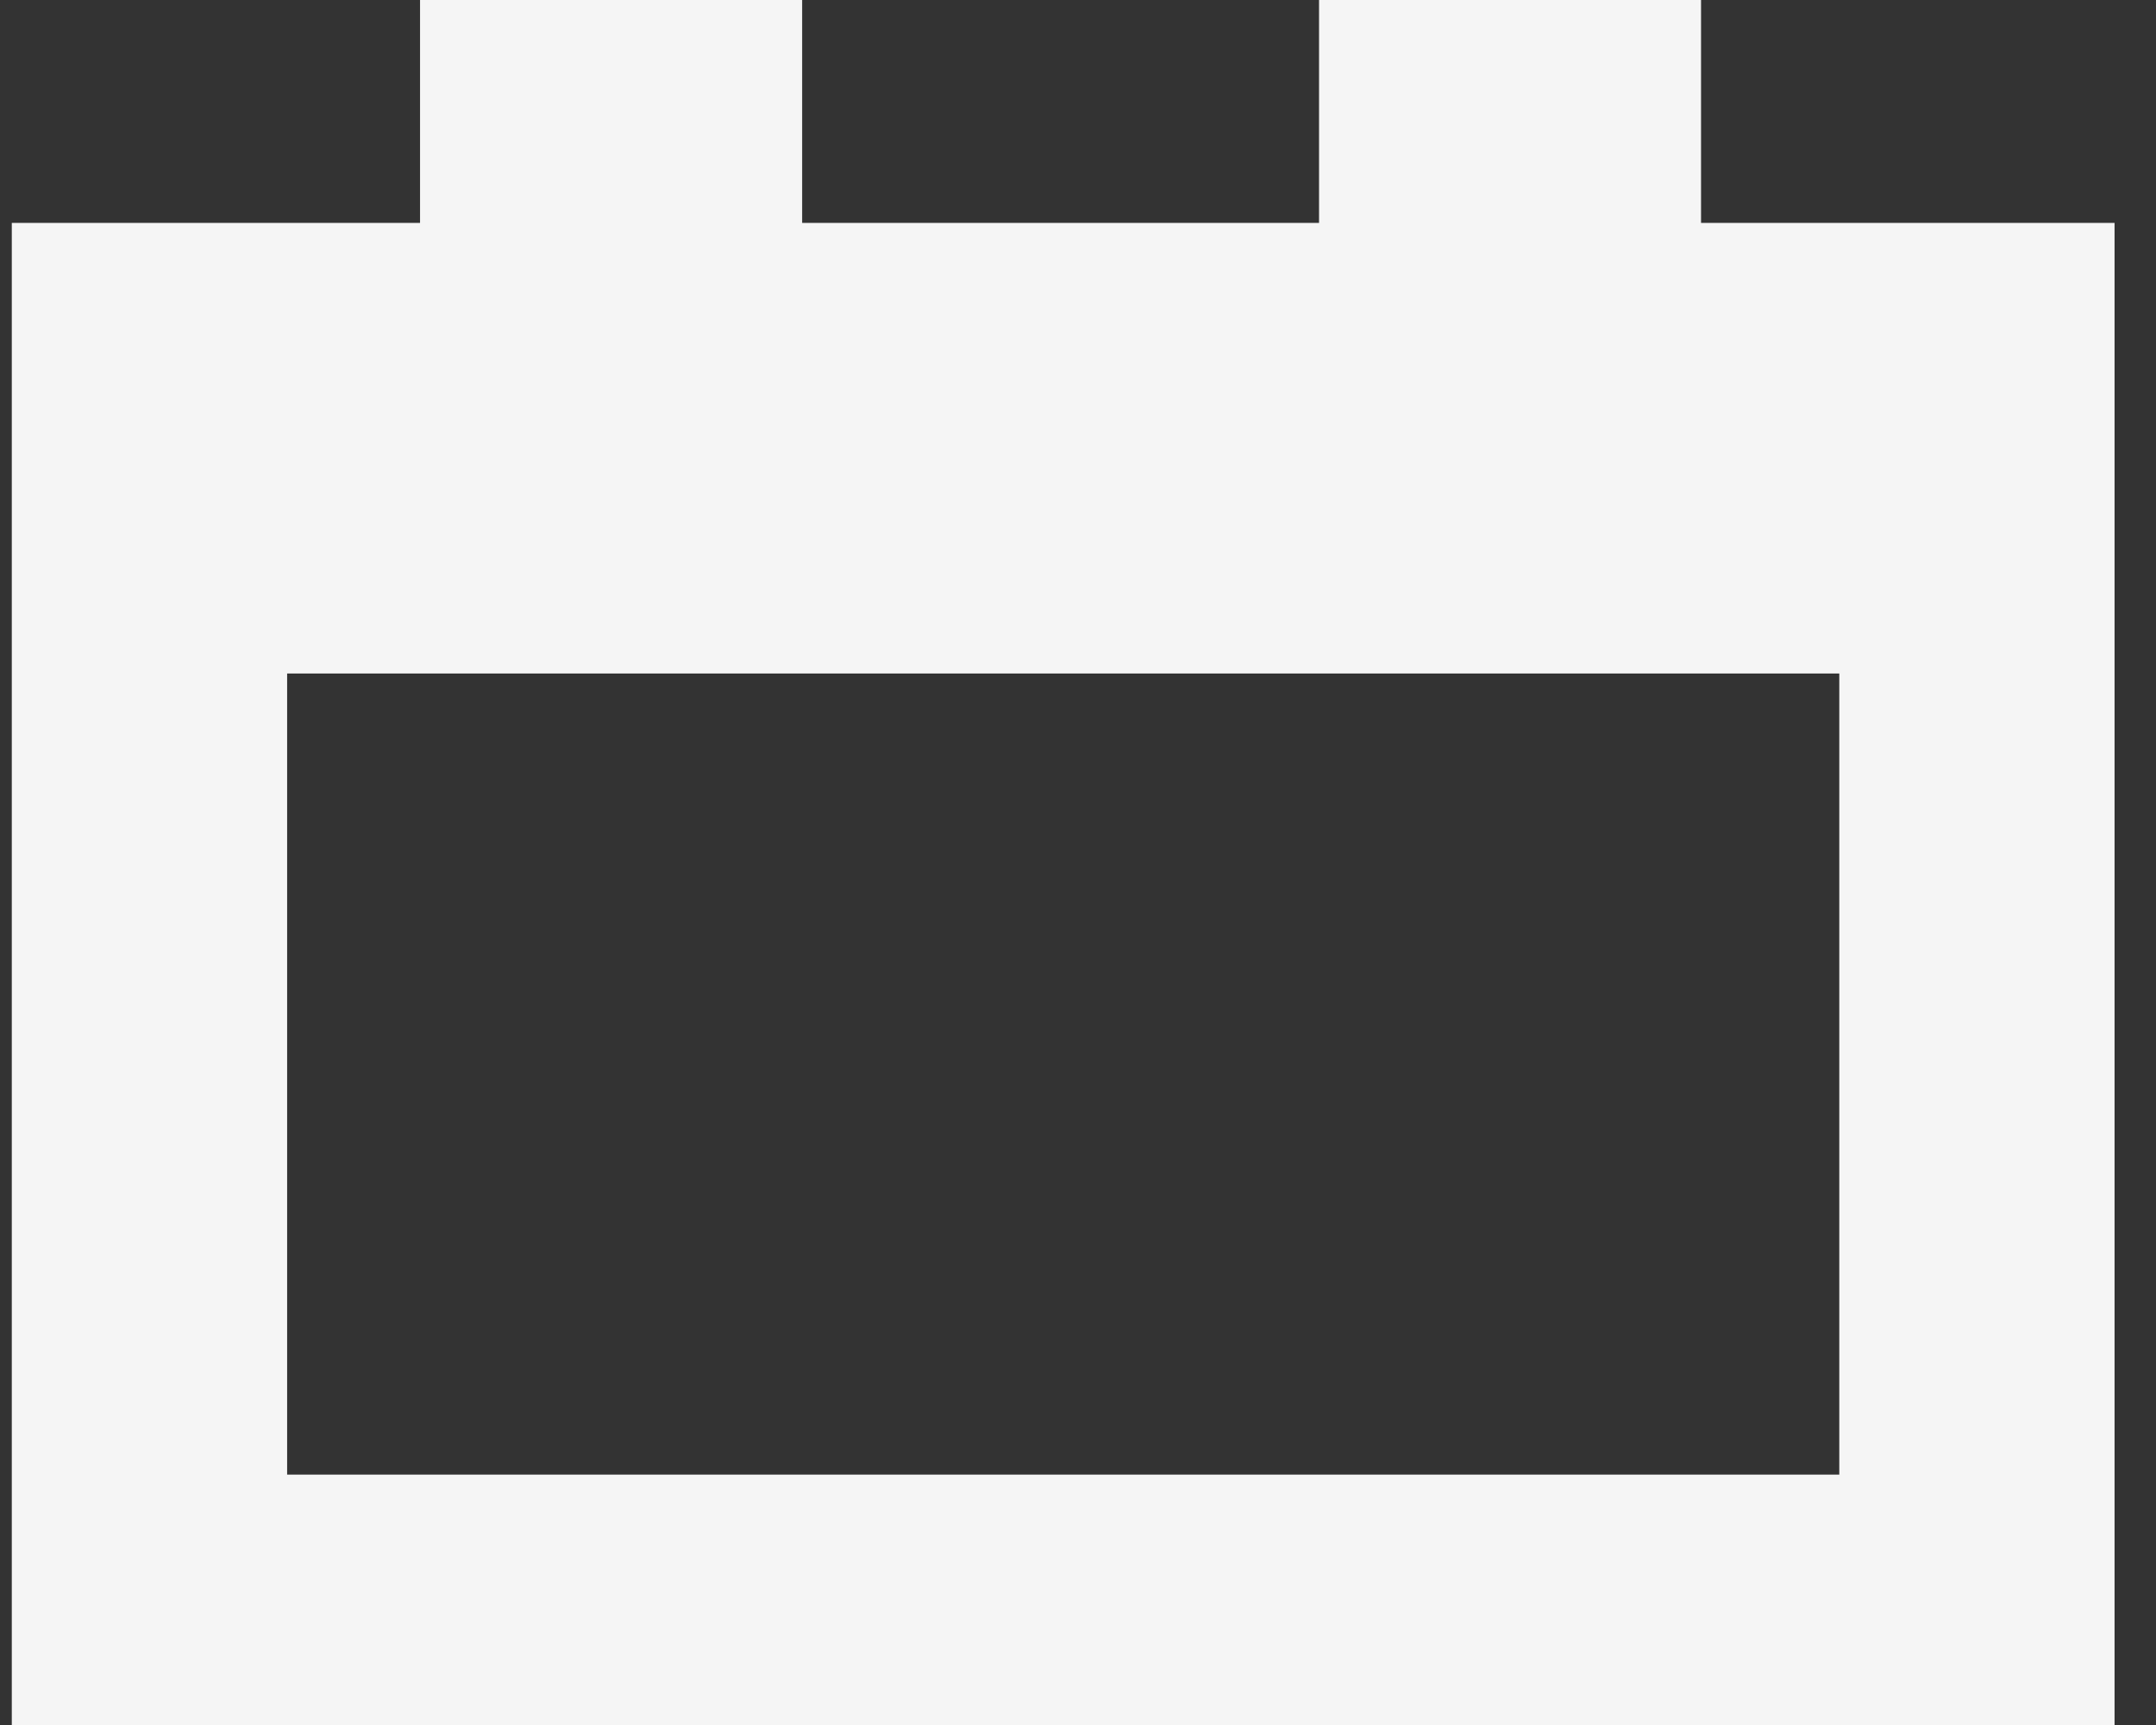
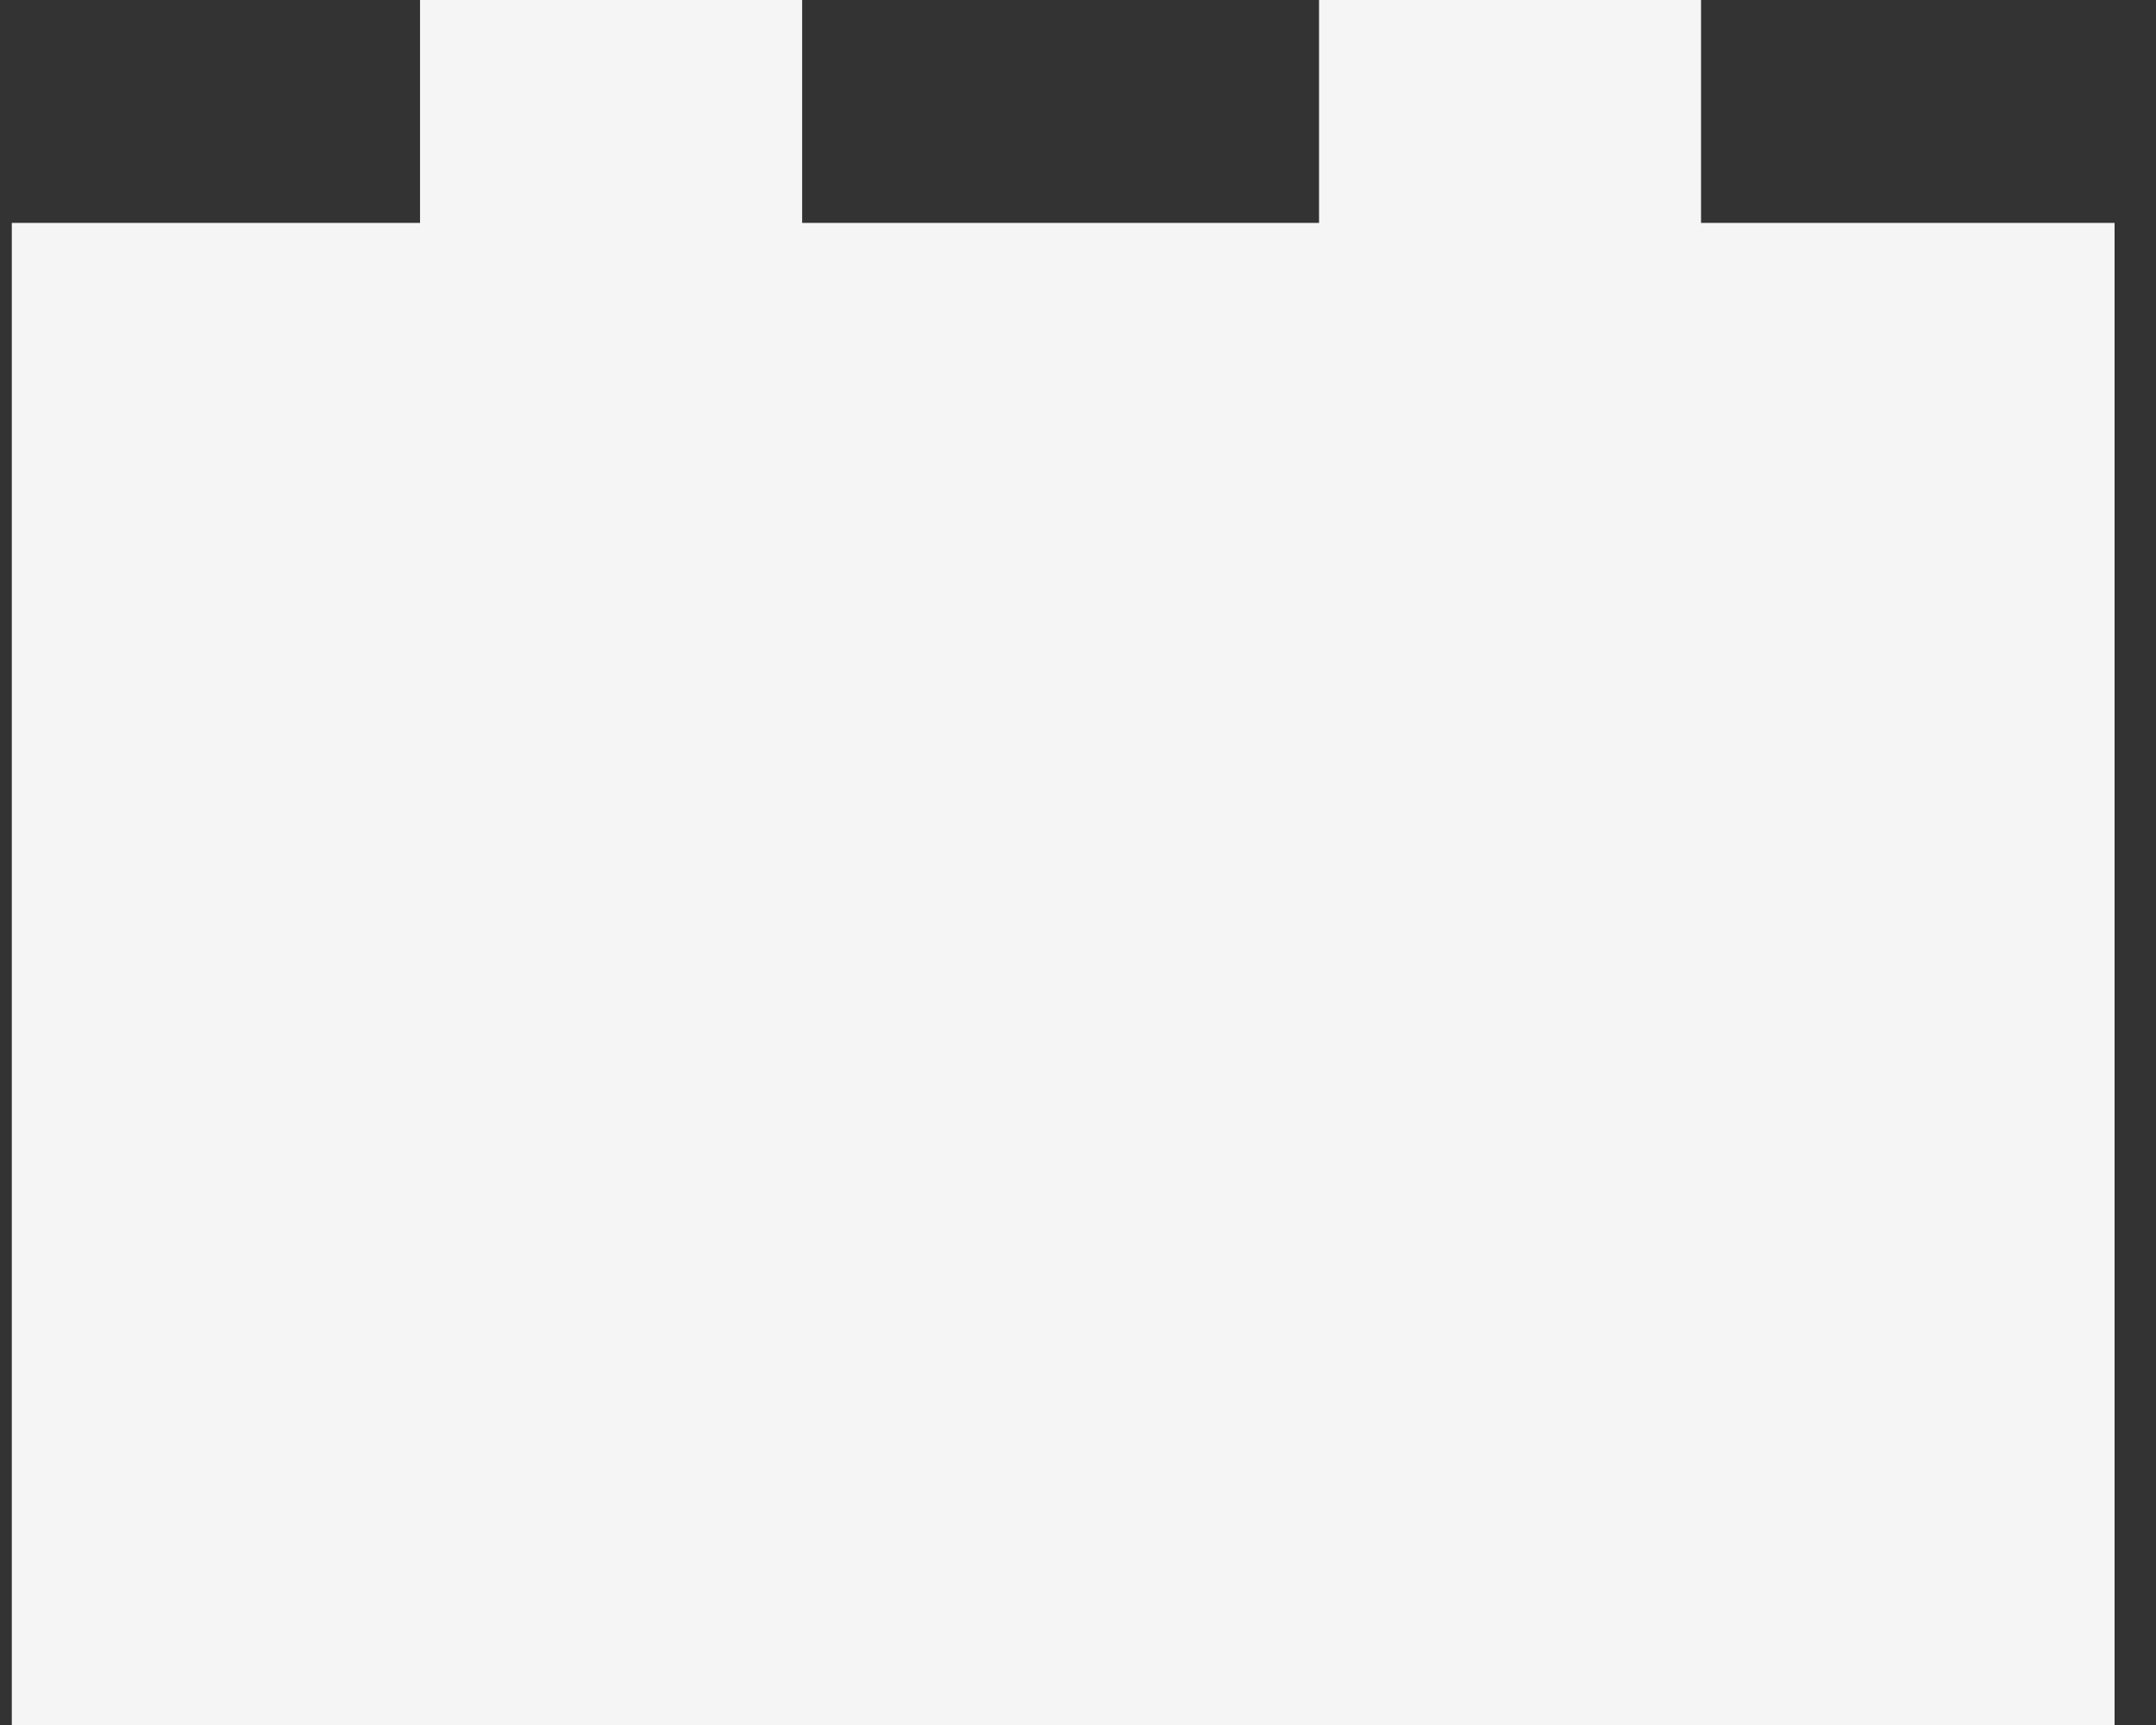
<svg xmlns="http://www.w3.org/2000/svg" width="40" height="32" viewBox="0 0 40 32" fill="none">
  <rect x="0" y="0" width="40" height="32" fill="#333333" stroke="none" />
-   <path d="M31.559 4.135V0H24.472V4.135H14.882V0H7.793V4.135H0.219V32H39.231V4.135H31.559ZM34.124 27.355H5.327V12.494H34.124V27.355Z" fill="#F5F5F5" />
+   <path d="M31.559 4.135V0H24.472V4.135H14.882V0H7.793V4.135H0.219V32H39.231V4.135H31.559ZM34.124 27.355H5.327V12.494V27.355Z" fill="#F5F5F5" />
</svg>